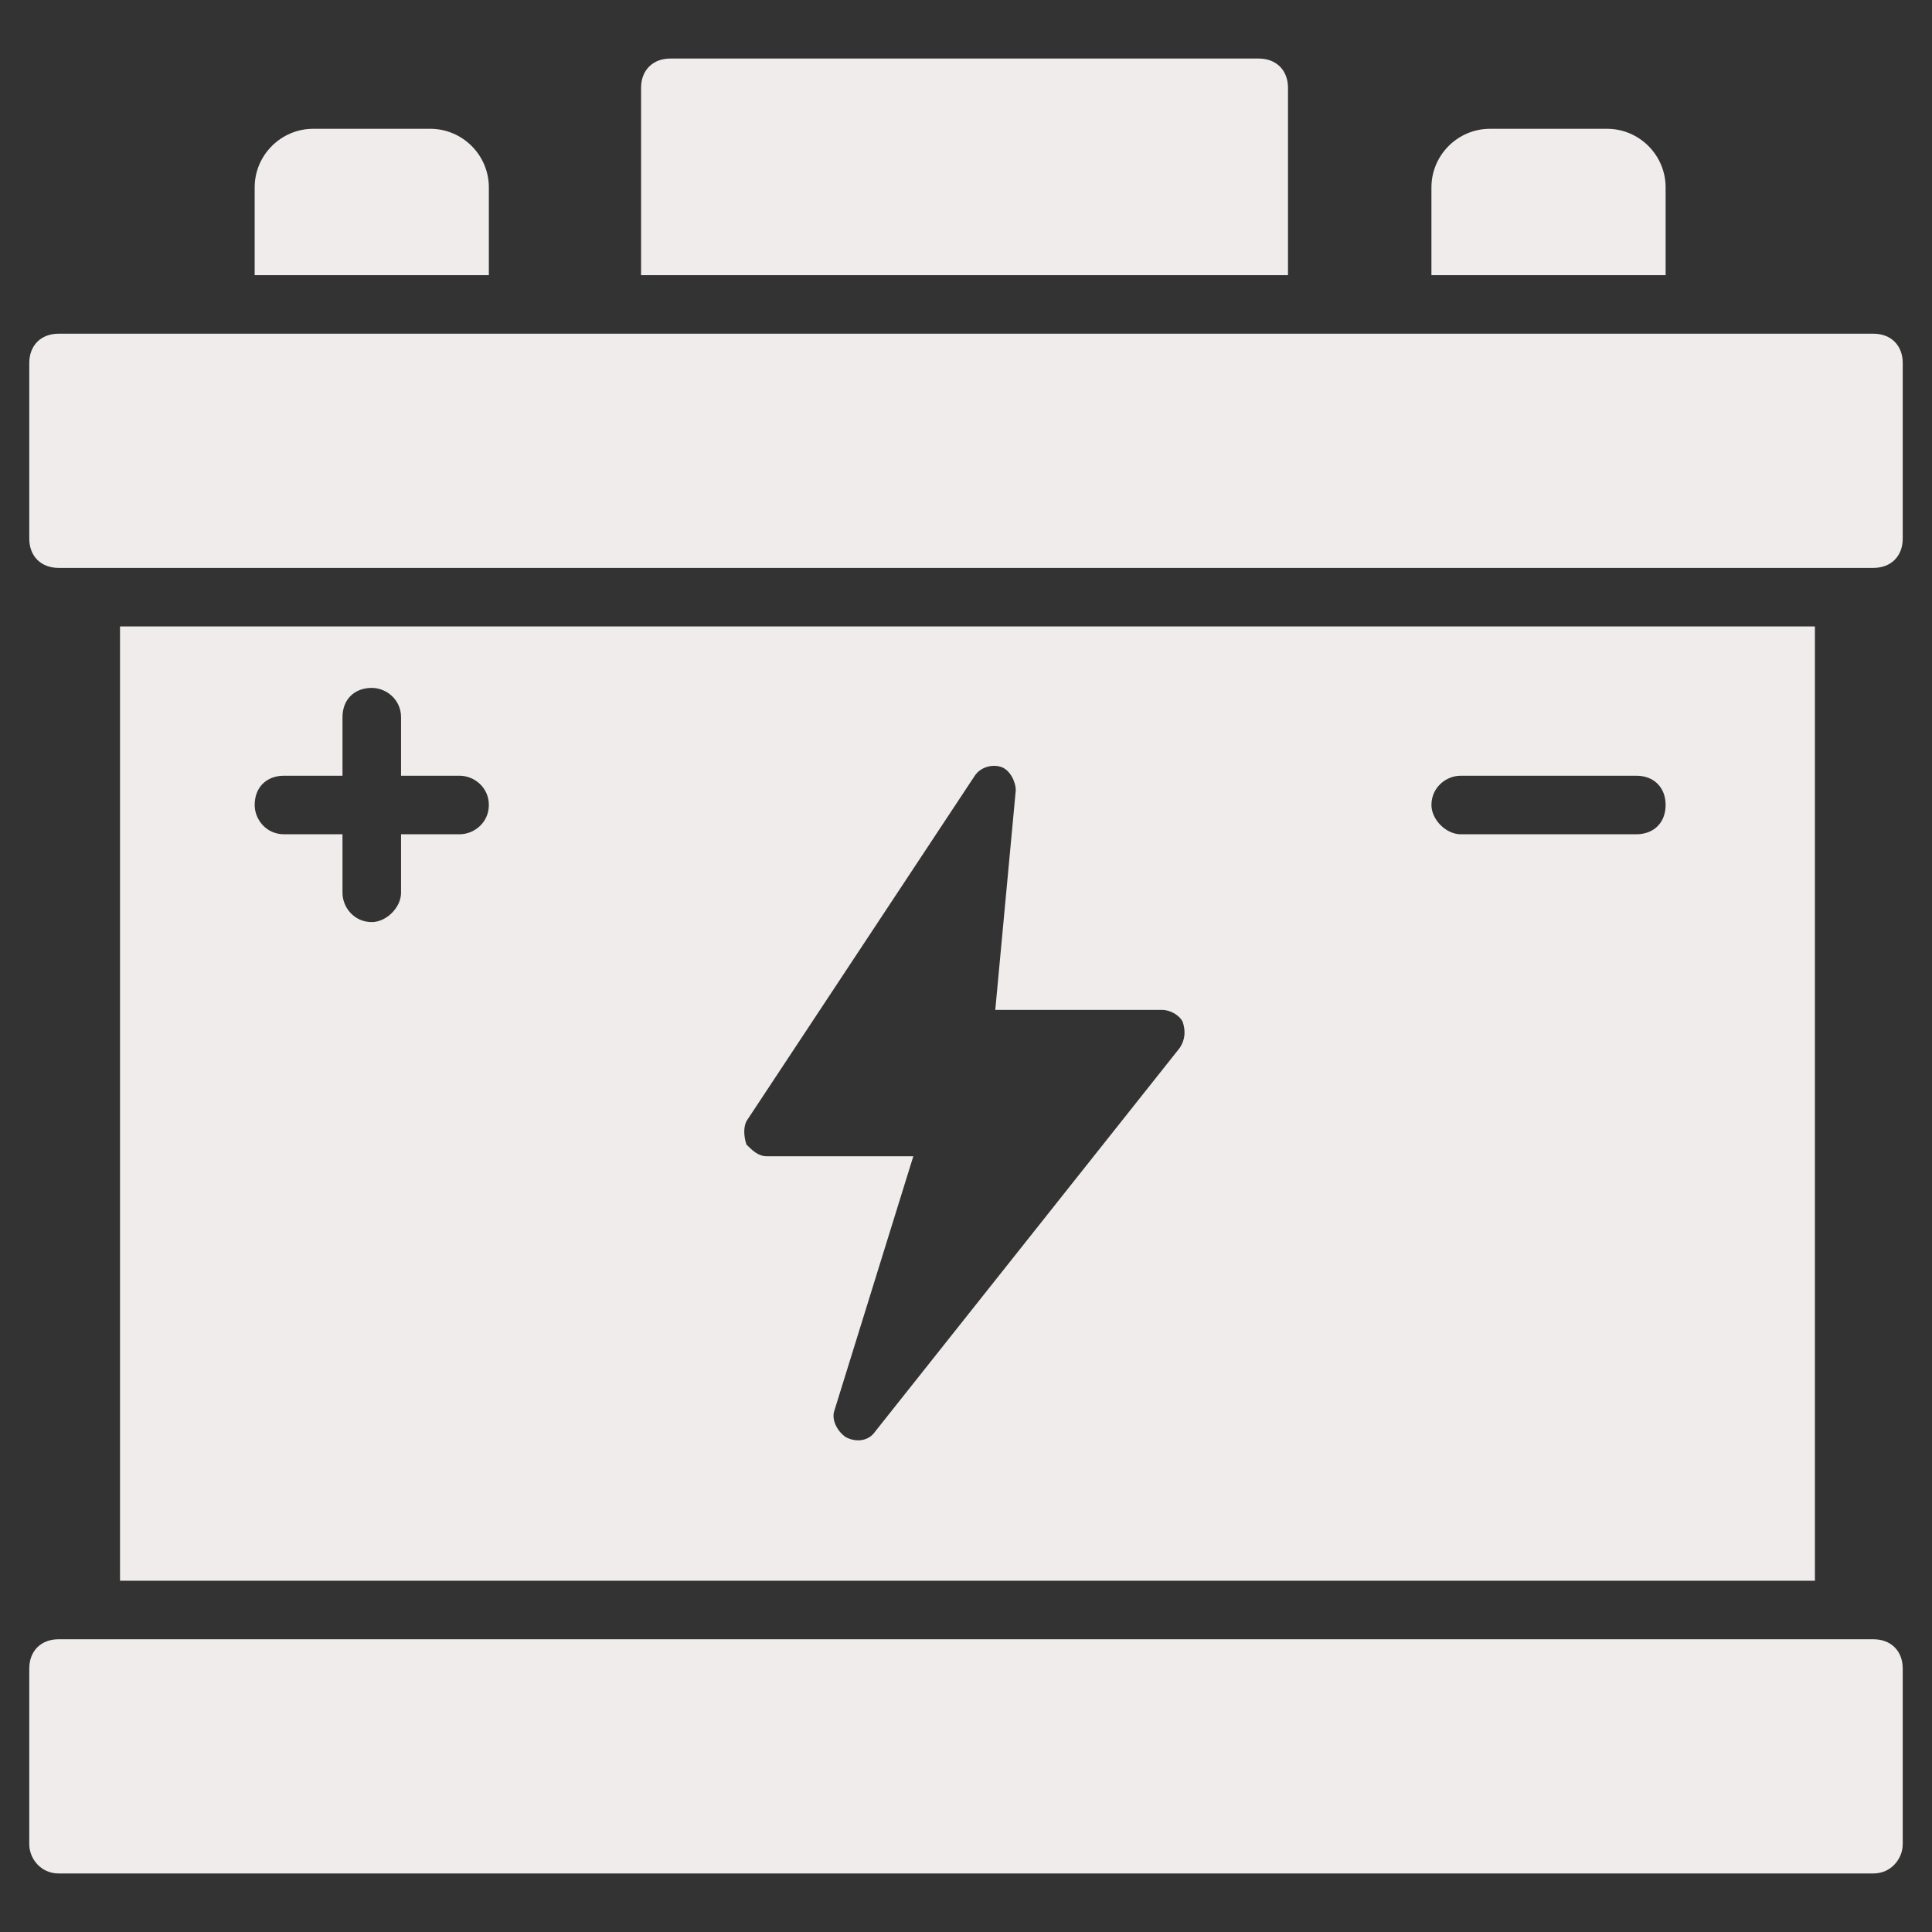
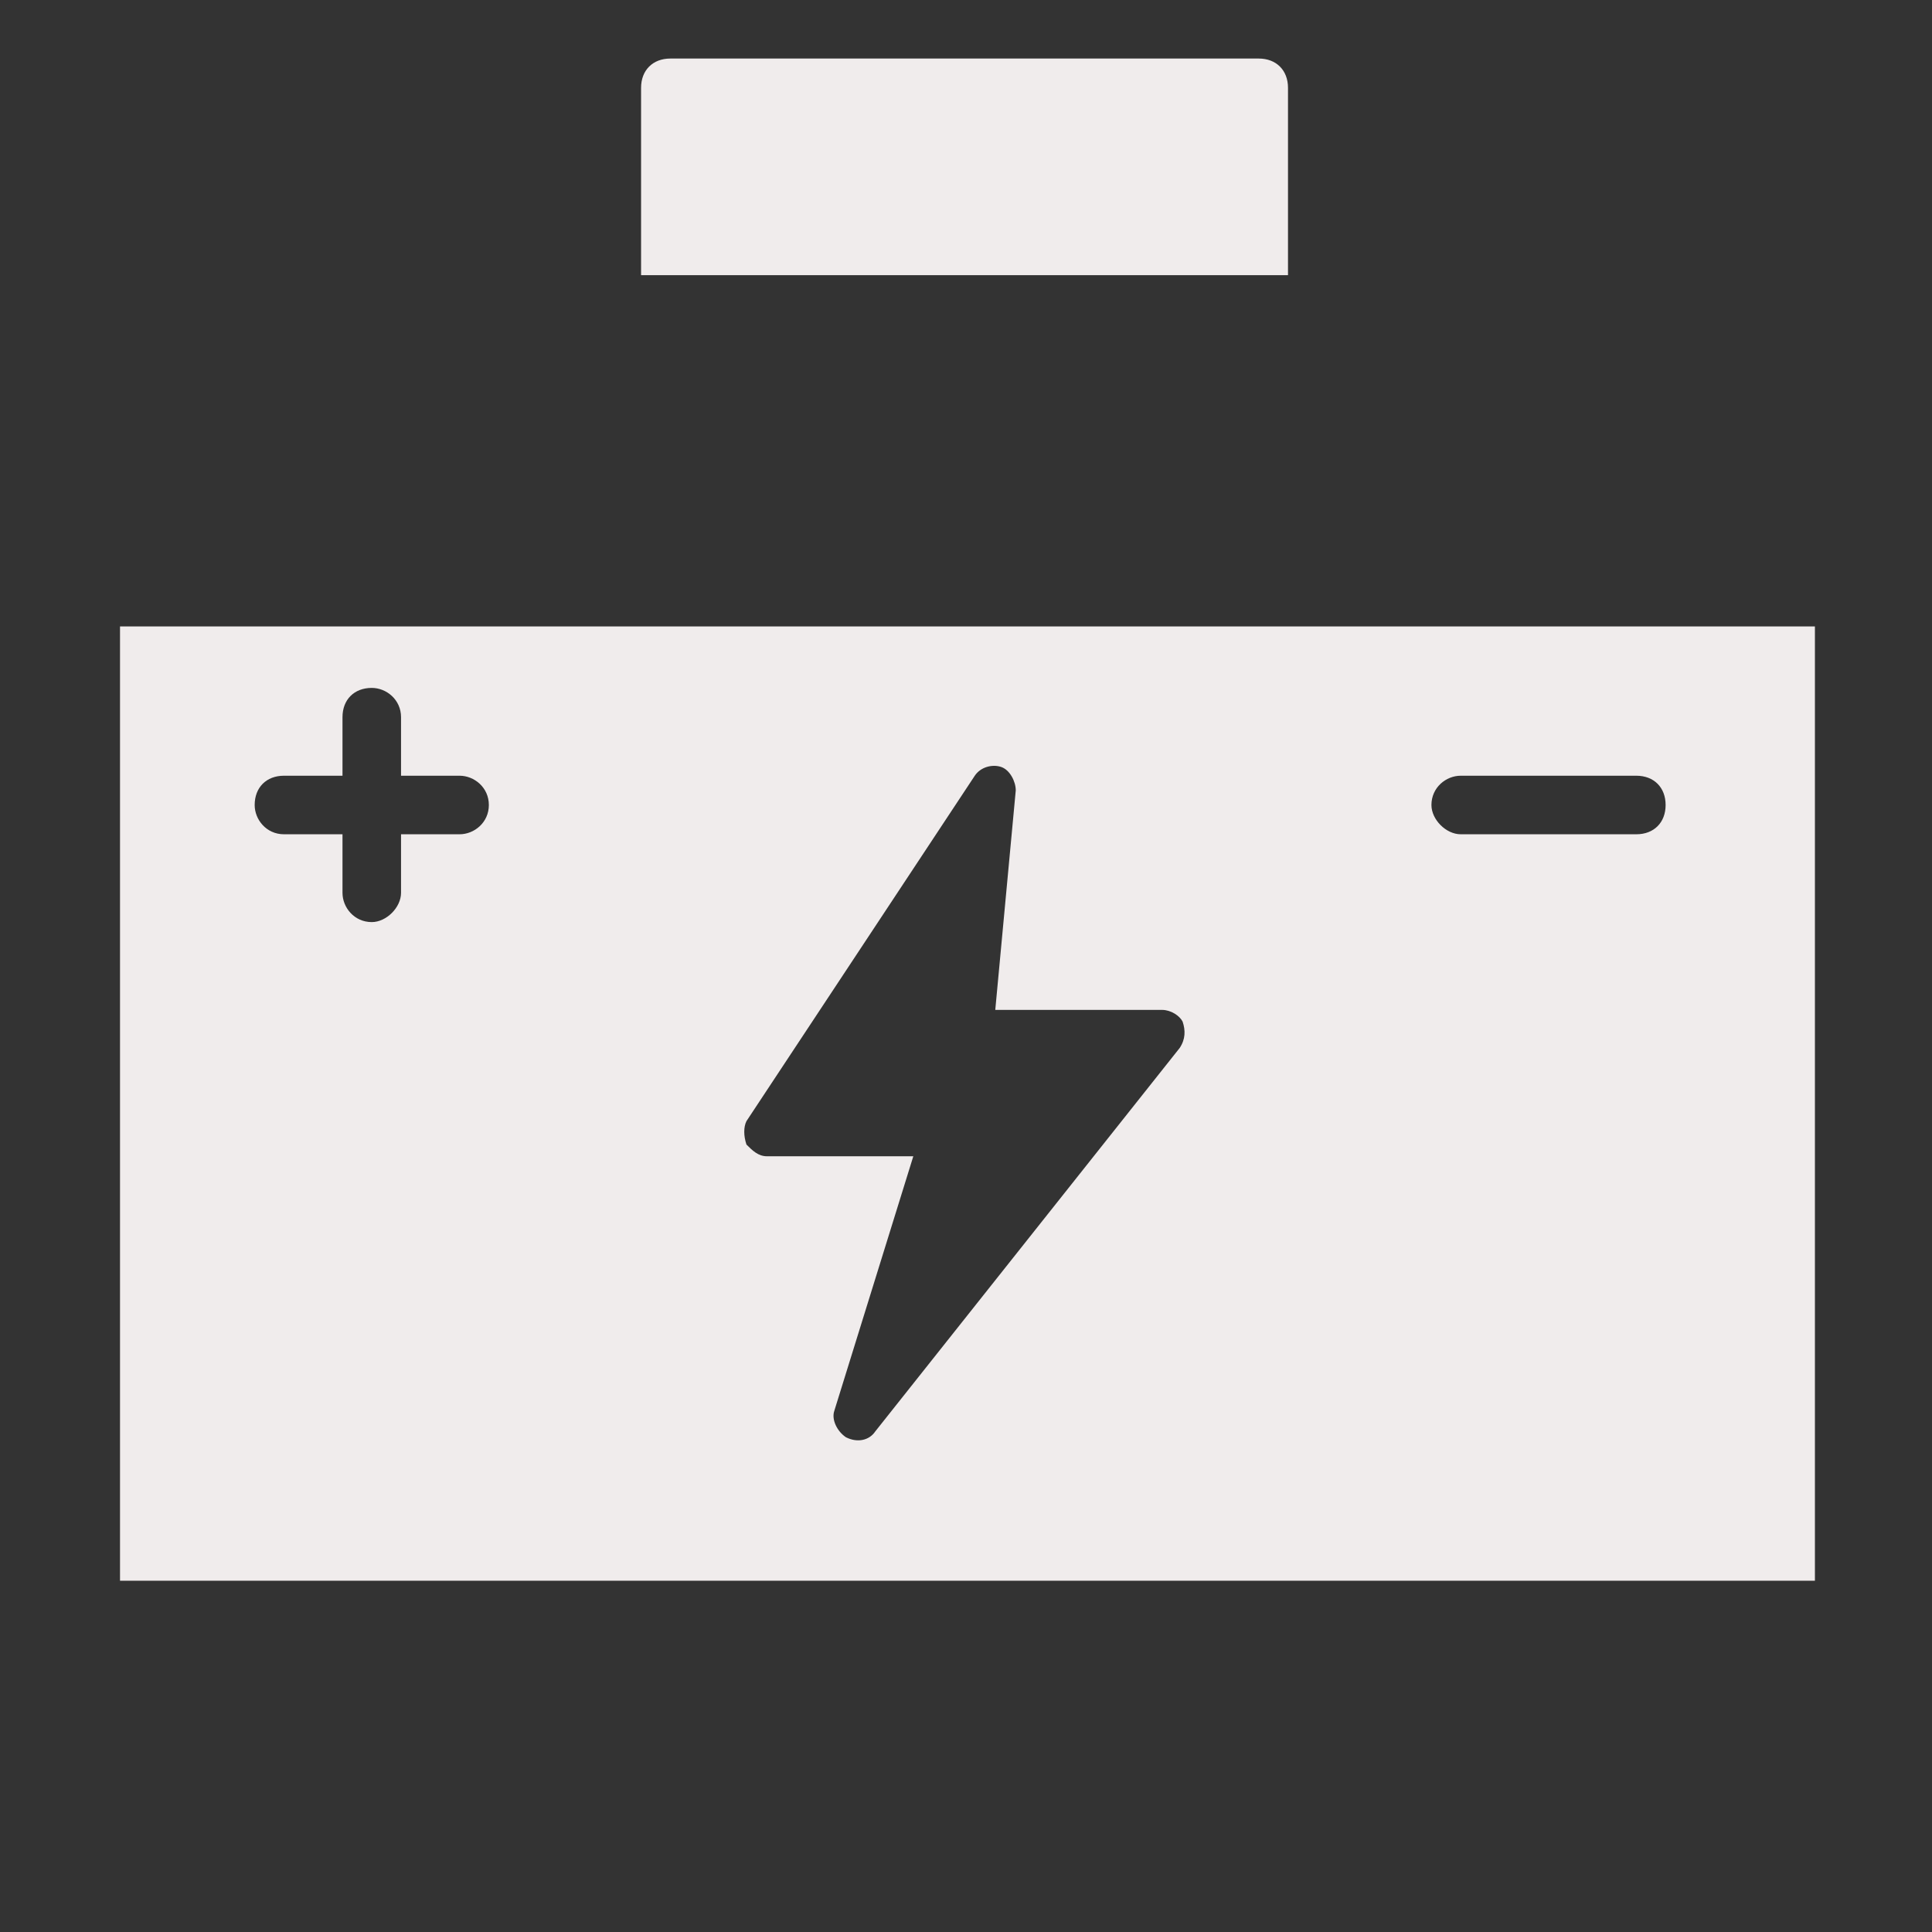
<svg xmlns="http://www.w3.org/2000/svg" id="Layer_1" height="300" viewBox="0 0 66 66" width="300" version="1.1">
  <rect x="0" y="0" width="66" height="66" fill="#333333" stroke="none" />
  <g transform="matrix(1,0,0,1,0,0)">
    <g>
      <g>
        <g>
-           <path d="m65 57v6c0 .5-.4 1-1 1h-62c-.6 0-1-.5-1-1v-6c0-.6.4-1 1-1h62c.6 0 1 .4 1 1z" fill="#f0ecec" fill-opacity="1" data-original-color="#ffffffff" stroke="none" stroke-opacity="1" />
-         </g>
+           </g>
        <g>
-           <path d="m65 12.4v6c0 .6-.4 1-1 1h-62c-.6 0-1-.4-1-1v-6c0-.6.4-1 1-1h62c.6 0 1 .4 1 1z" fill="#f0ecec" fill-opacity="1" data-original-color="#ffffffff" stroke="none" stroke-opacity="1" />
-         </g>
+           </g>
      </g>
      <g>
        <g>
          <path d="m4.1 21.4v32.6h57.9v-32.6zm11.6 7.1h-2v2c0 .5-.5 1-1 1-.6 0-1-.5-1-1v-2h-2c-.6 0-1-.5-1-1 0-.6.4-1 1-1h2v-2c0-.6.4-1 1-1 .5 0 1 .4 1 1v2h2c.5 0 1 .4 1 1s-.5 1-1 1zm24.6 7.3-10.4 13.1c-.2.3-.6.4-1 .2-.3-.2-.5-.6-.4-.9l2.7-8.7h-5c-.3 0-.5-.2-.7-.4-.1-.3-.1-.6 0-.8l7.8-11.8c.2-.3.6-.4.9-.3s.5.5.5.8l-.7 7.5h5.7c.3 0 .6.2.7.4.1.3.1.6-.1.9zm15.6-7.3h-6c-.5 0-1-.5-1-1 0-.6.5-1 1-1h6c.6 0 1 .4 1 1s-.4 1-1 1z" fill="#f0ecec" fill-opacity="1" data-original-color="#ffffffff" stroke="none" stroke-opacity="1" />
        </g>
      </g>
      <g>
        <g>
          <path d="m44 3v6.4h-22.1v-6.4c0-.6.4-1 1-1h20.1c.6 0 1 .4 1 1z" fill="#f0ecec" fill-opacity="1" data-original-color="#ffffffff" stroke="none" stroke-opacity="1" />
        </g>
        <g>
-           <path d="m16.7 6.4v3h-8v-3c0-1.1.9-2 2-2h4c1.1 0 2 .9 2 2z" fill="#f0ecec" fill-opacity="1" data-original-color="#ffffffff" stroke="none" stroke-opacity="1" />
-         </g>
+           </g>
        <g>
-           <path d="m56.9 6.4v3h-8v-3c0-1.1.9-2 2-2h4c1.1 0 2 .9 2 2z" fill="#f0ecec" fill-opacity="1" data-original-color="#ffffffff" stroke="none" stroke-opacity="1" />
-         </g>
+           </g>
      </g>
    </g>
  </g>
</svg>